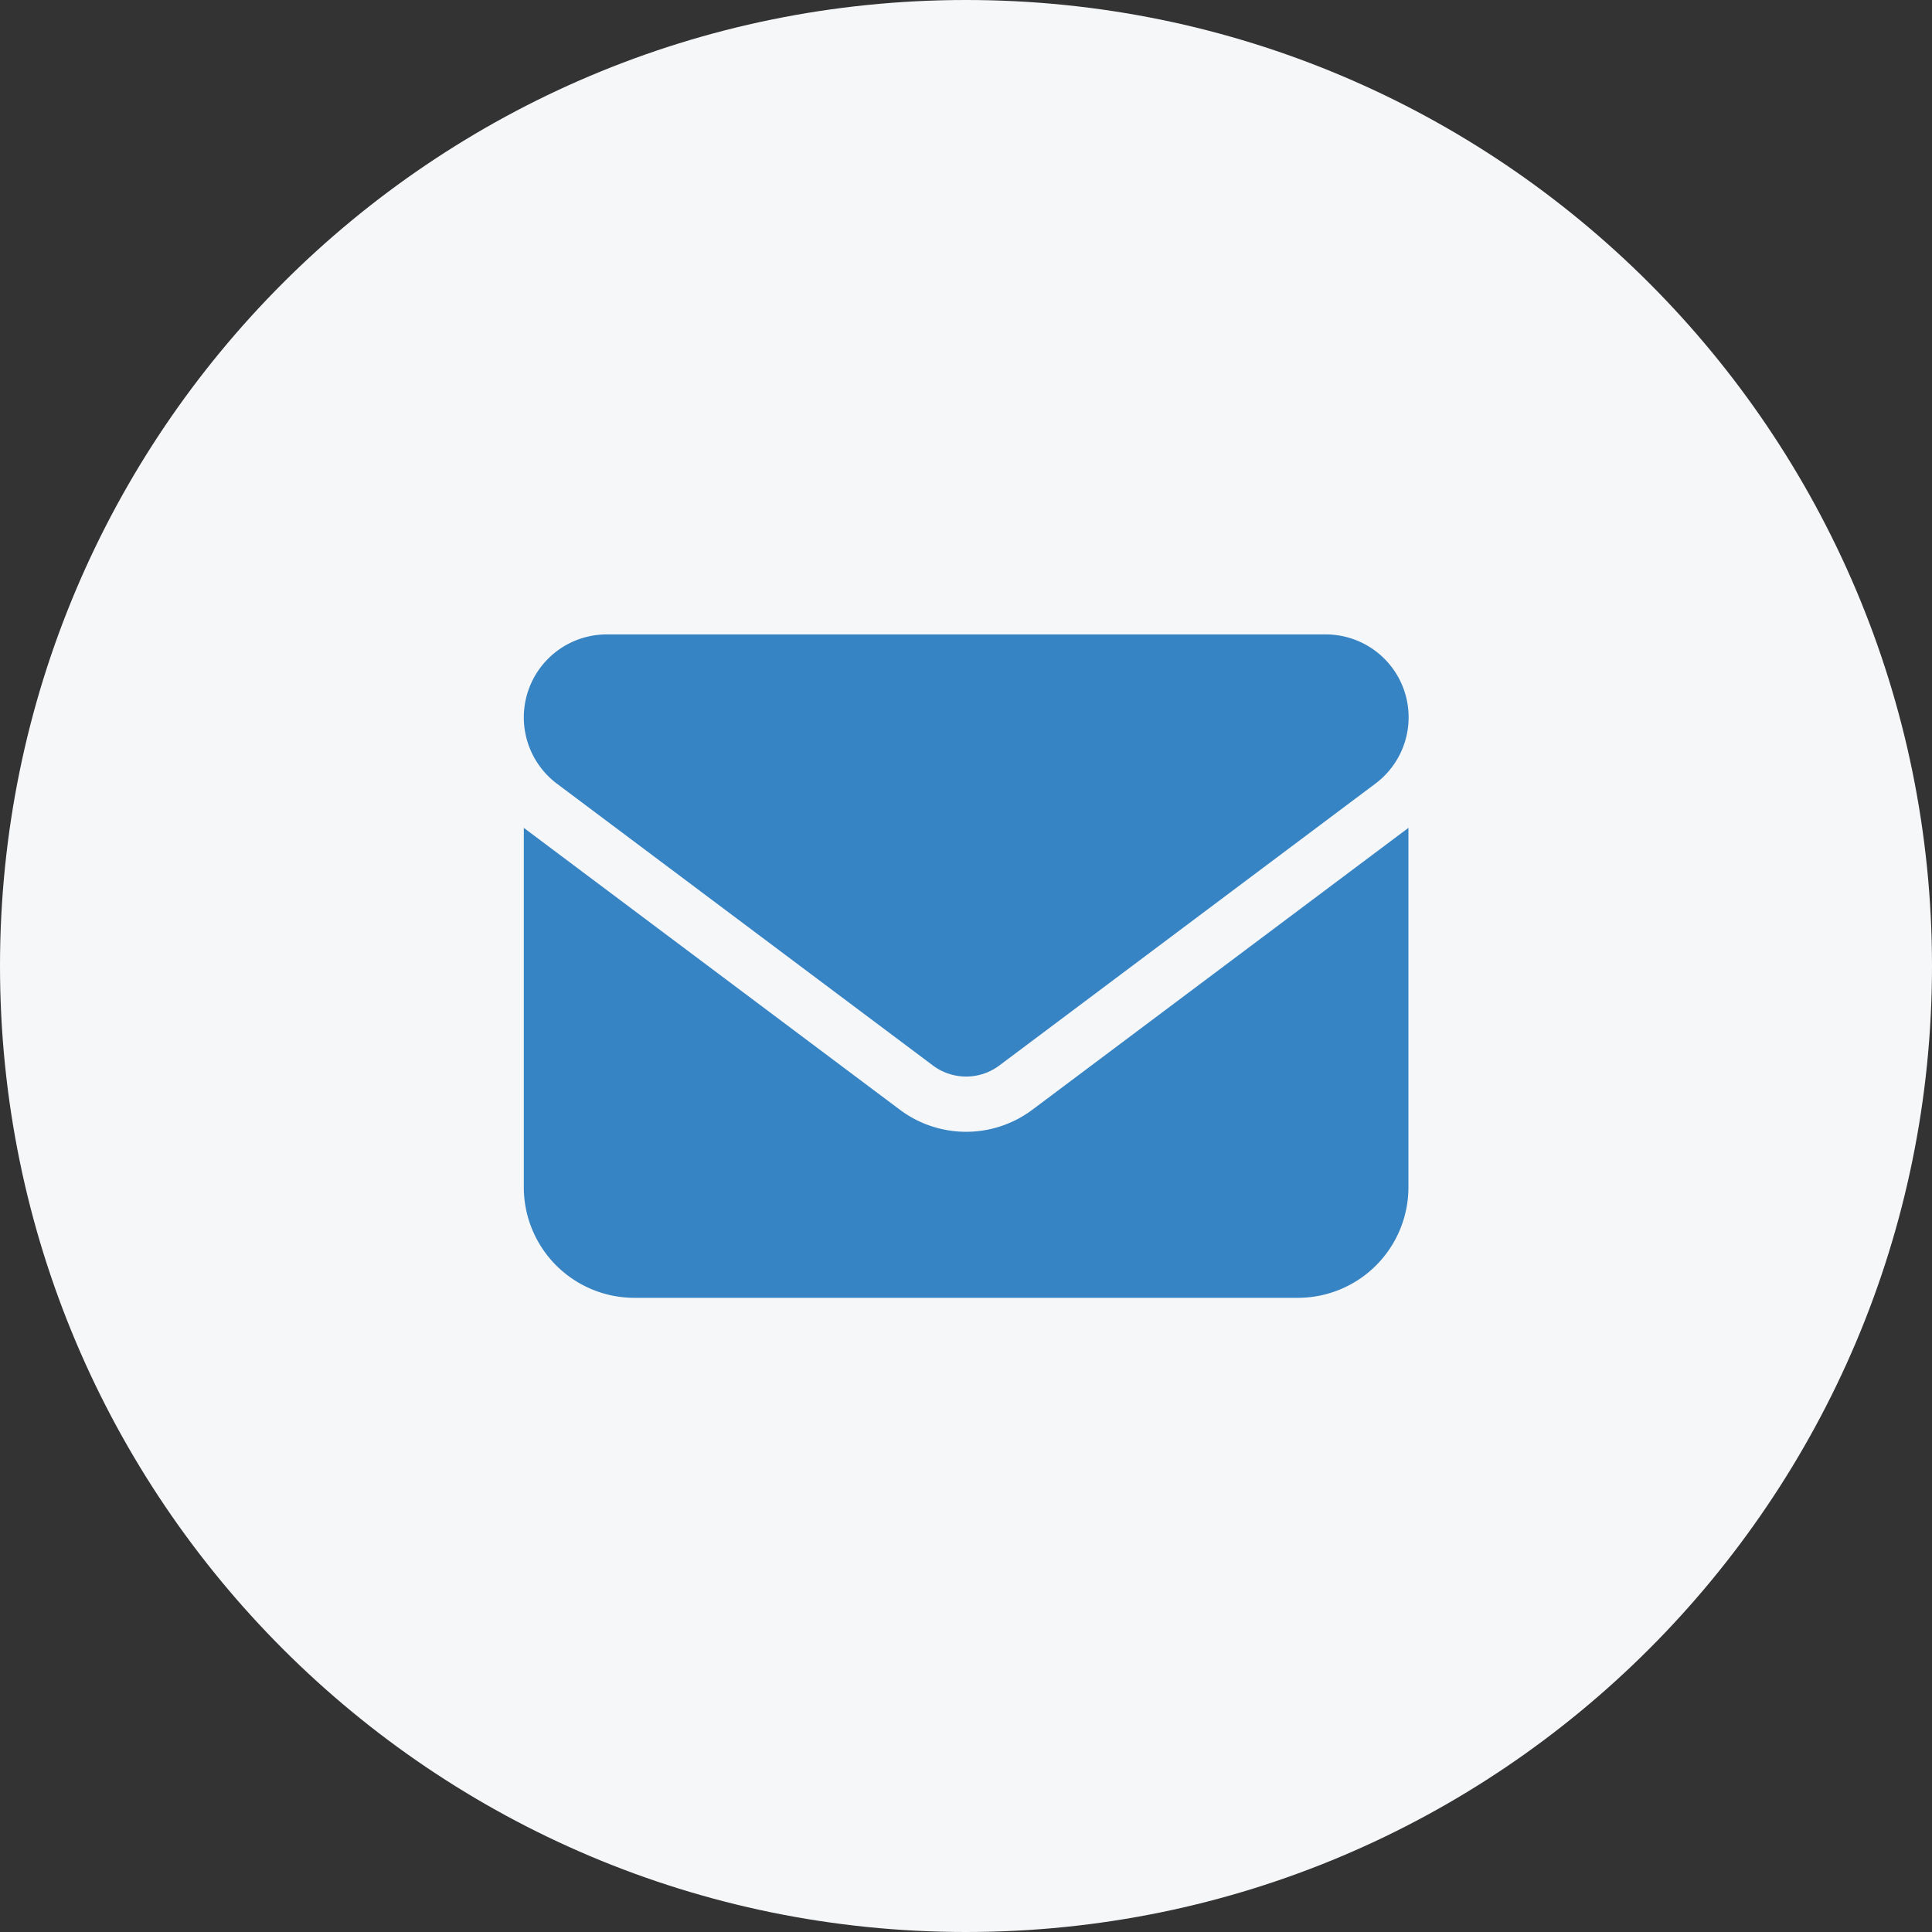
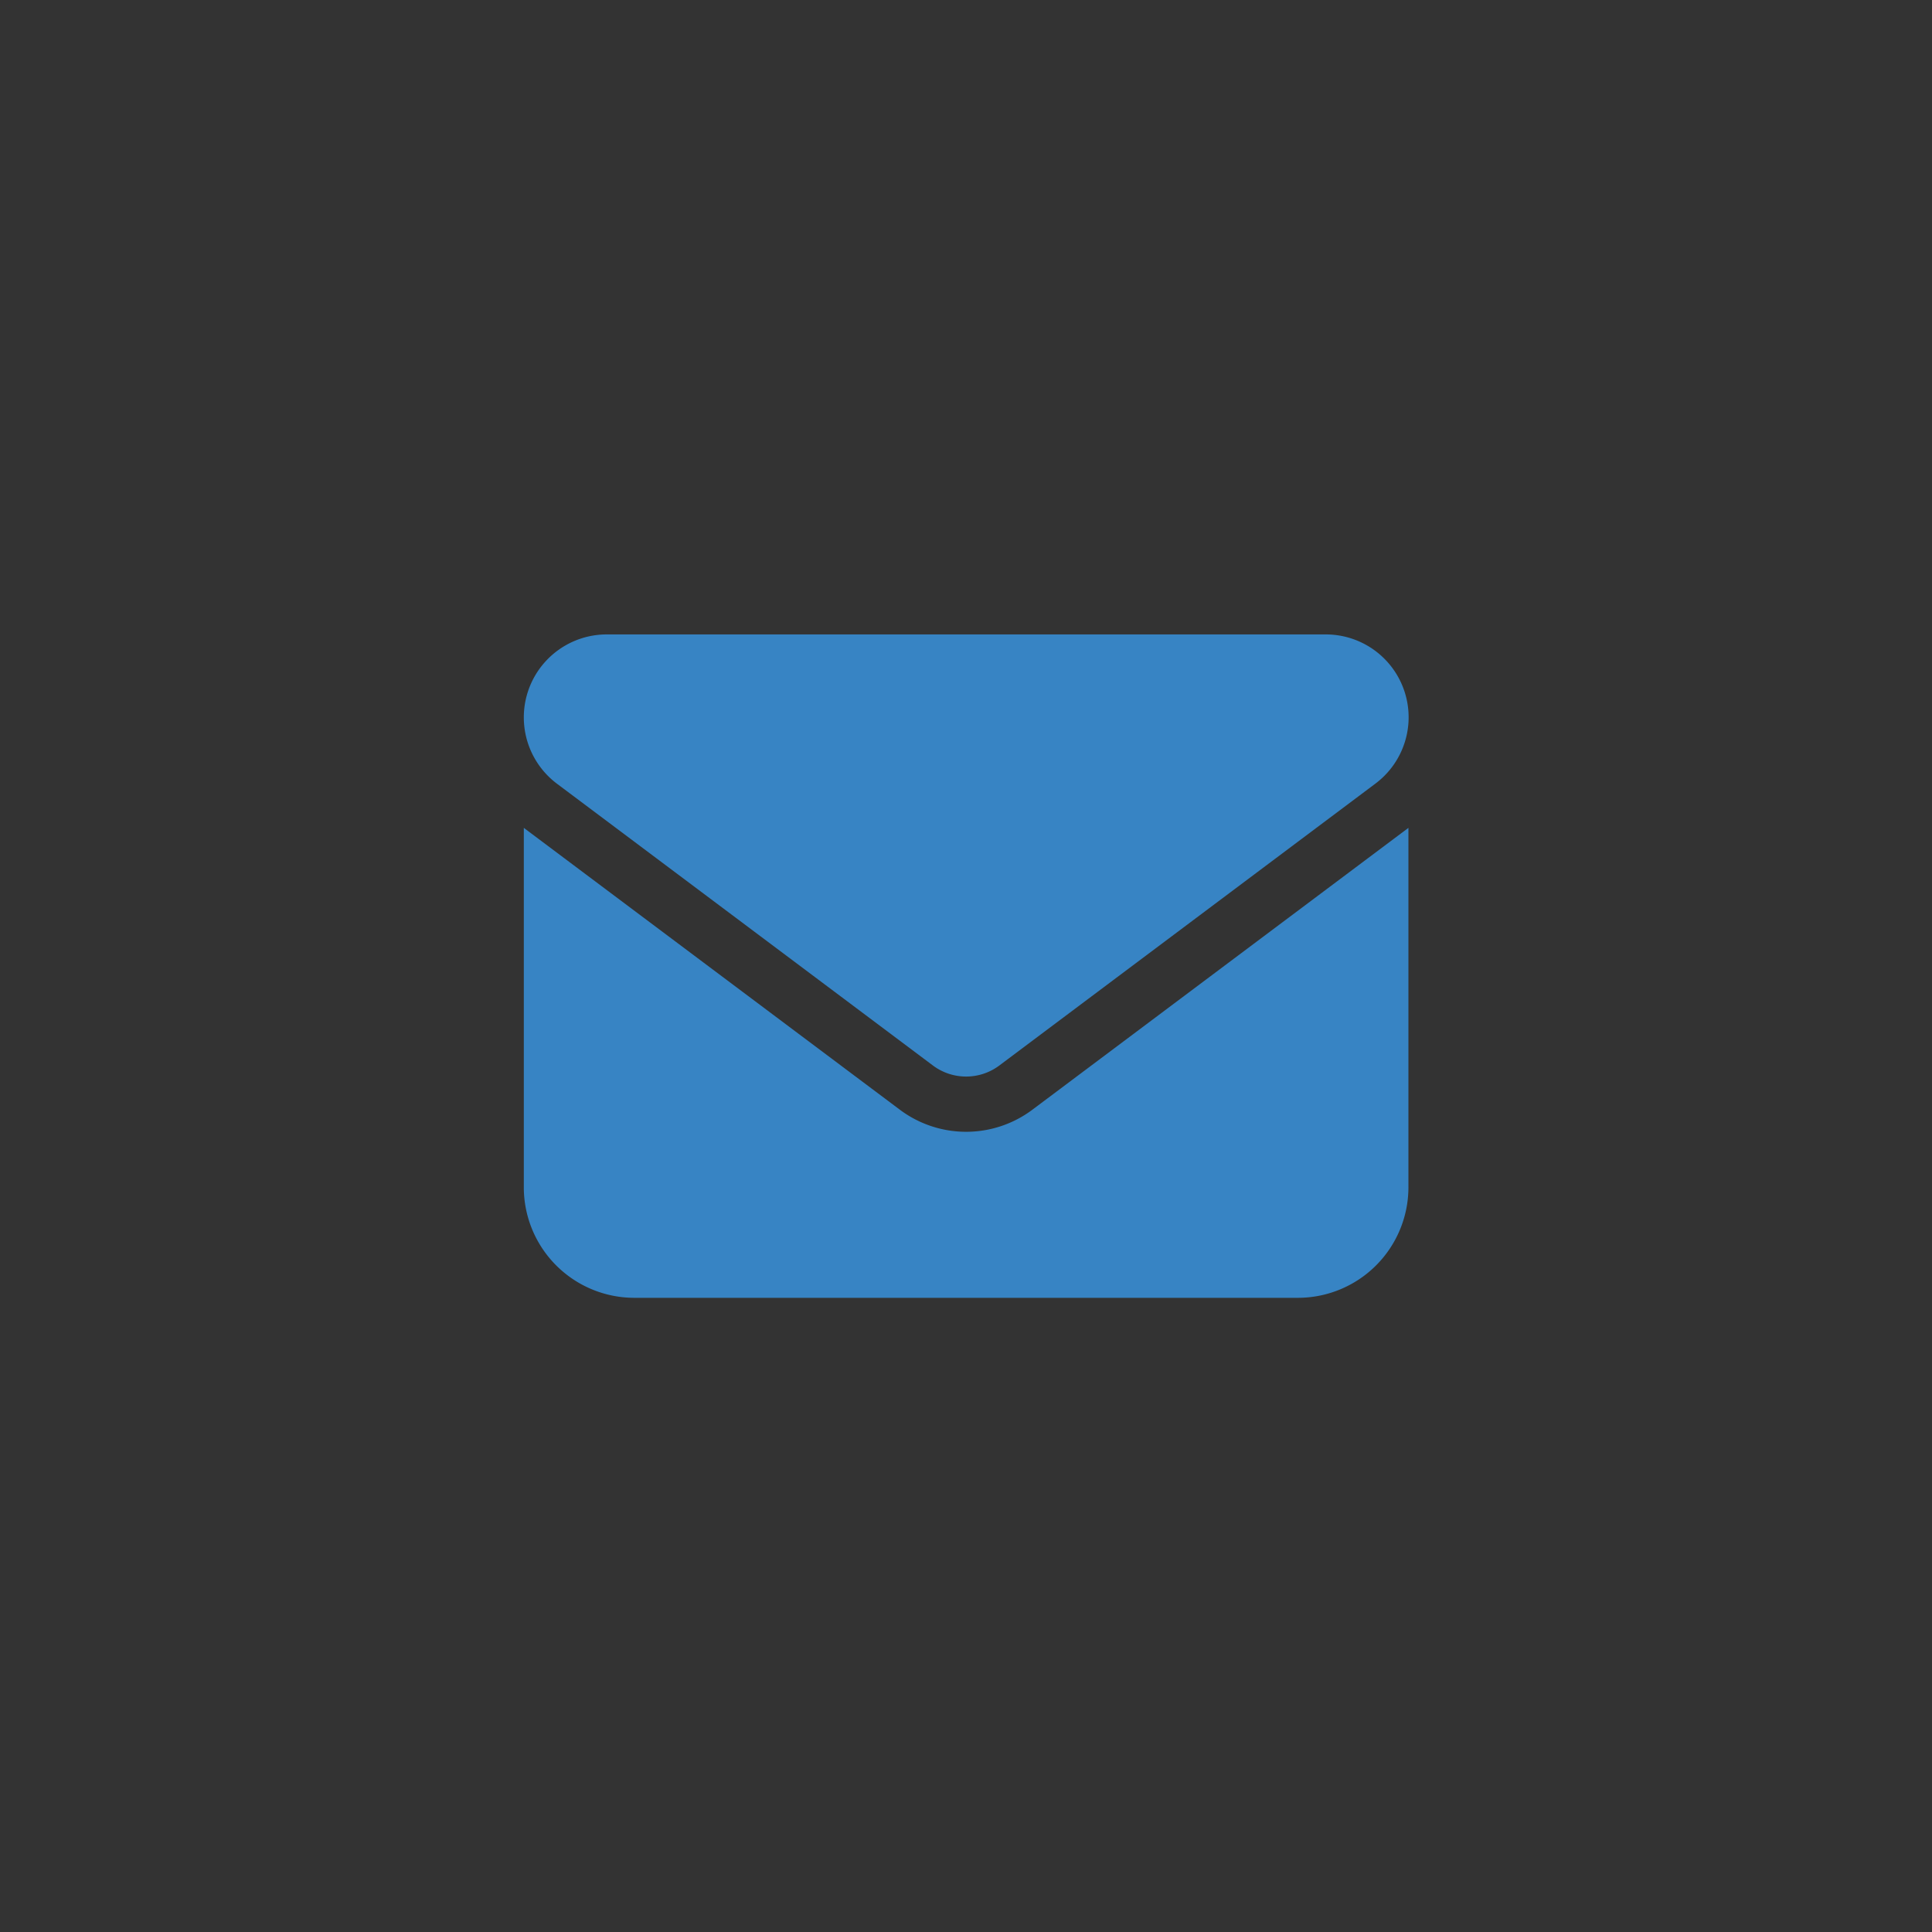
<svg xmlns="http://www.w3.org/2000/svg" id="Layer_1" data-name="Layer 1" viewBox="0 0 800 800">
  <rect x="0" y="0" width="800" height="800" fill="#333333" stroke="none" />
  <g id="SVGRepo_iconCarrier" data-name="SVGRepo iconCarrier">
-     <path d="M400,0C179.1,0,0,179.1,0,400S179.1,800,400,800,800,620.9,800,400,620.9,0,400,0Z" style="fill:#f6f7f9" />
-   </g>
+     </g>
  <path d="M251.2,262.7a34.35,34.35,0,0,0-20.6,61.8L386.3,441.2a22.95,22.95,0,0,0,27.5,0L569.5,324.5a34.31,34.31,0,0,0-20.6-61.8Zm-34.3,80.1V491.6a45.793,45.793,0,0,0,45.786,45.8H537.4a45.793,45.793,0,0,0,45.8-45.786h0V342.8L427.5,459.5a45.75,45.75,0,0,1-54.9,0Z" style="fill:#3784C4" />
</svg>